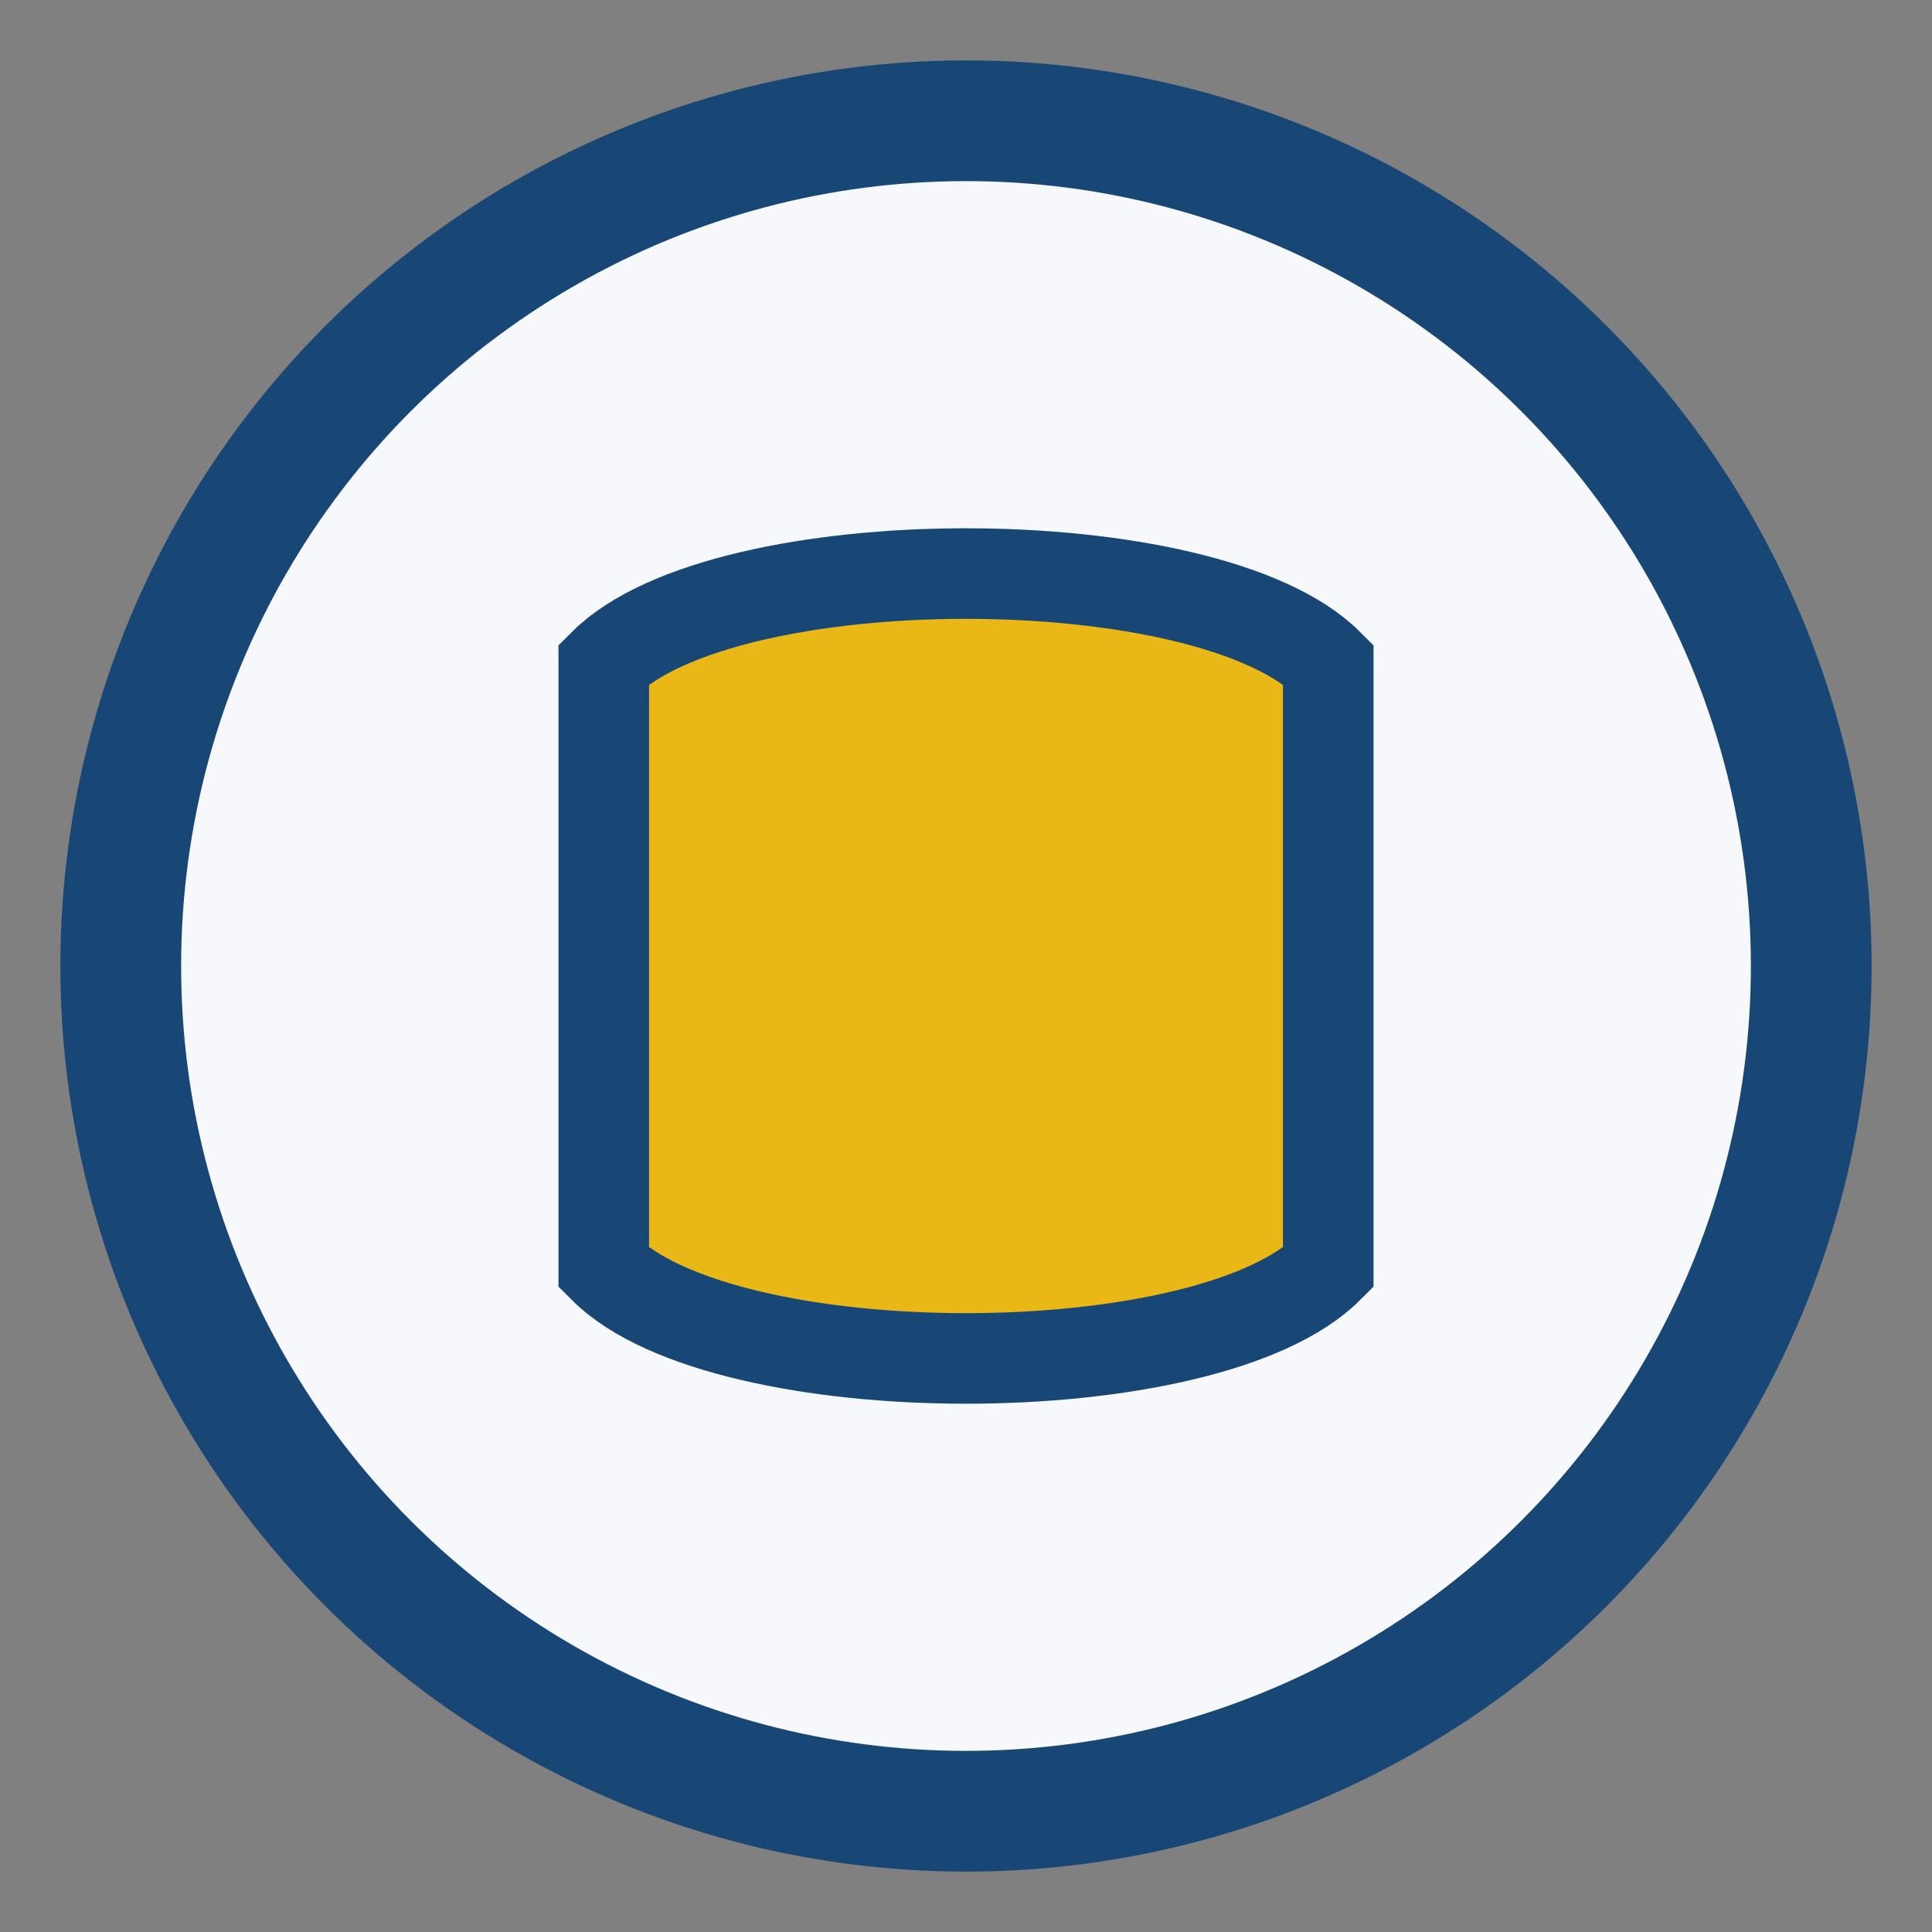
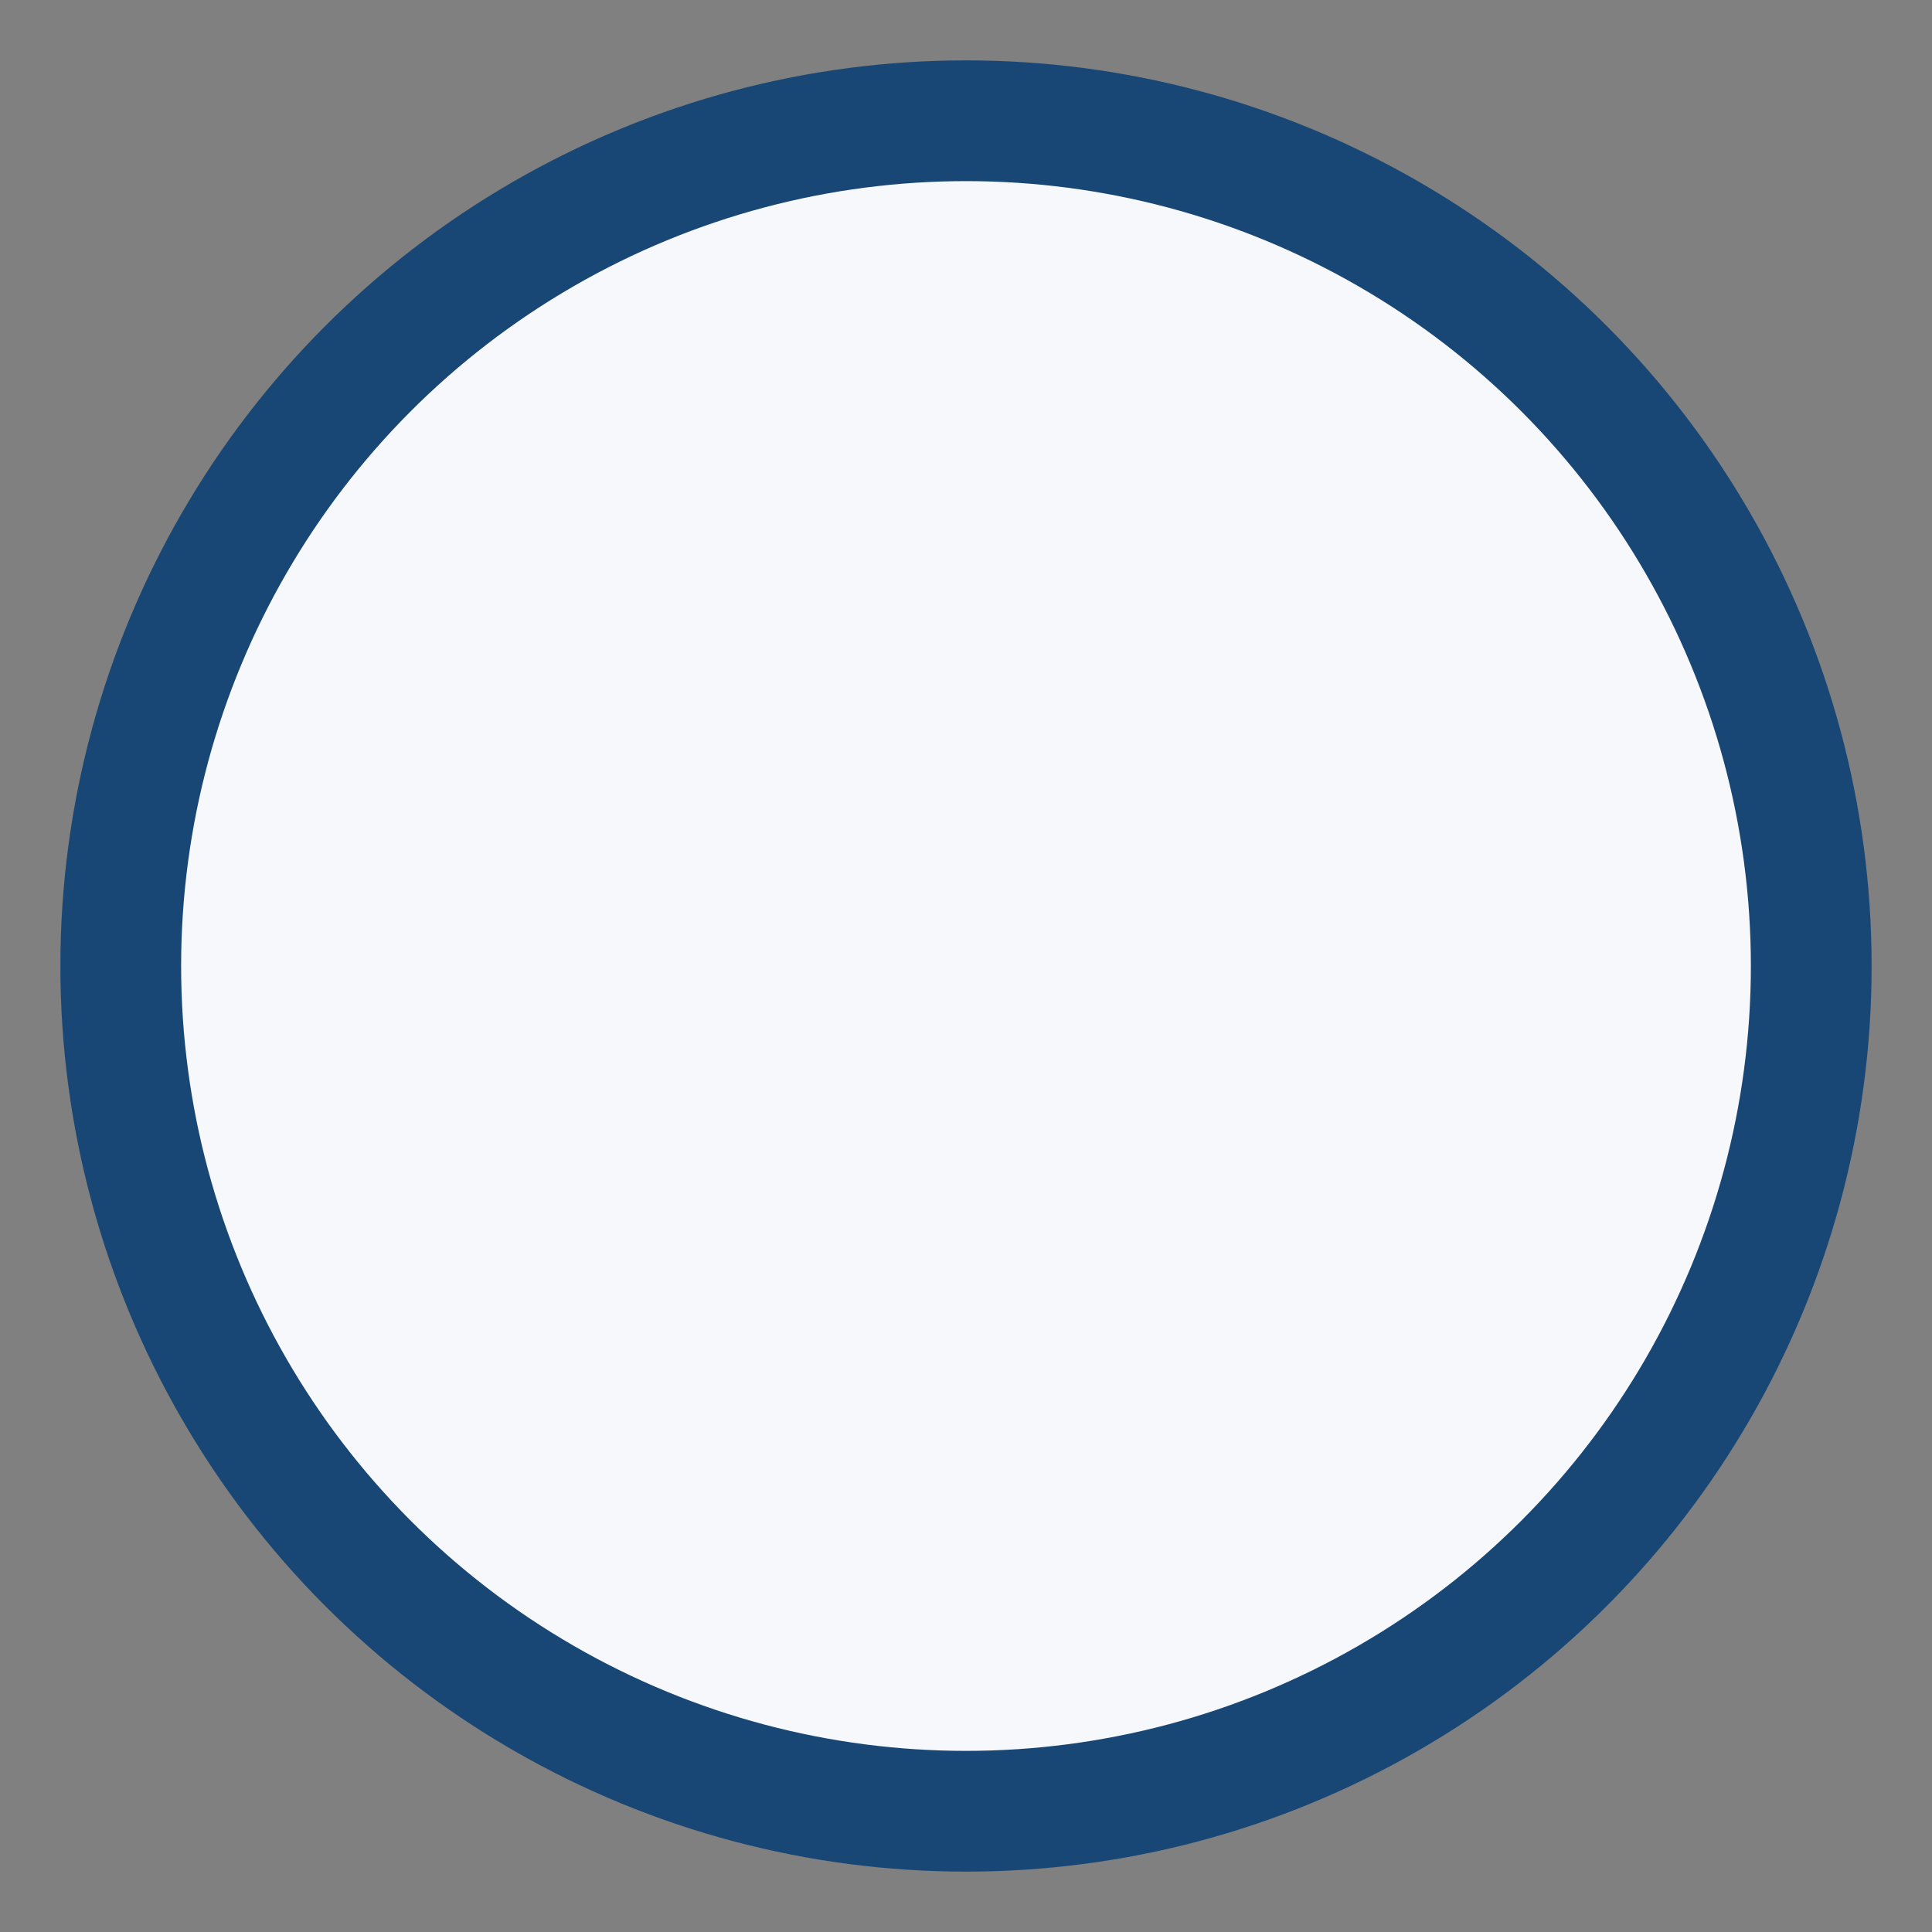
<svg xmlns="http://www.w3.org/2000/svg" width="32" height="32" viewBox="0 0 32 32">
  <rect x="0" y="0" width="32" height="32" fill="#808080" stroke="none" />
  <circle cx="16" cy="16" r="14" fill="#F6F8FB" stroke="#194775" stroke-width="2" />
-   <path d="M10 21c2 2 10 2 12 0V11c-2-2-10-2-12 0v10z" fill="#E9B817" stroke="#194775" stroke-width="1.5" />
</svg>